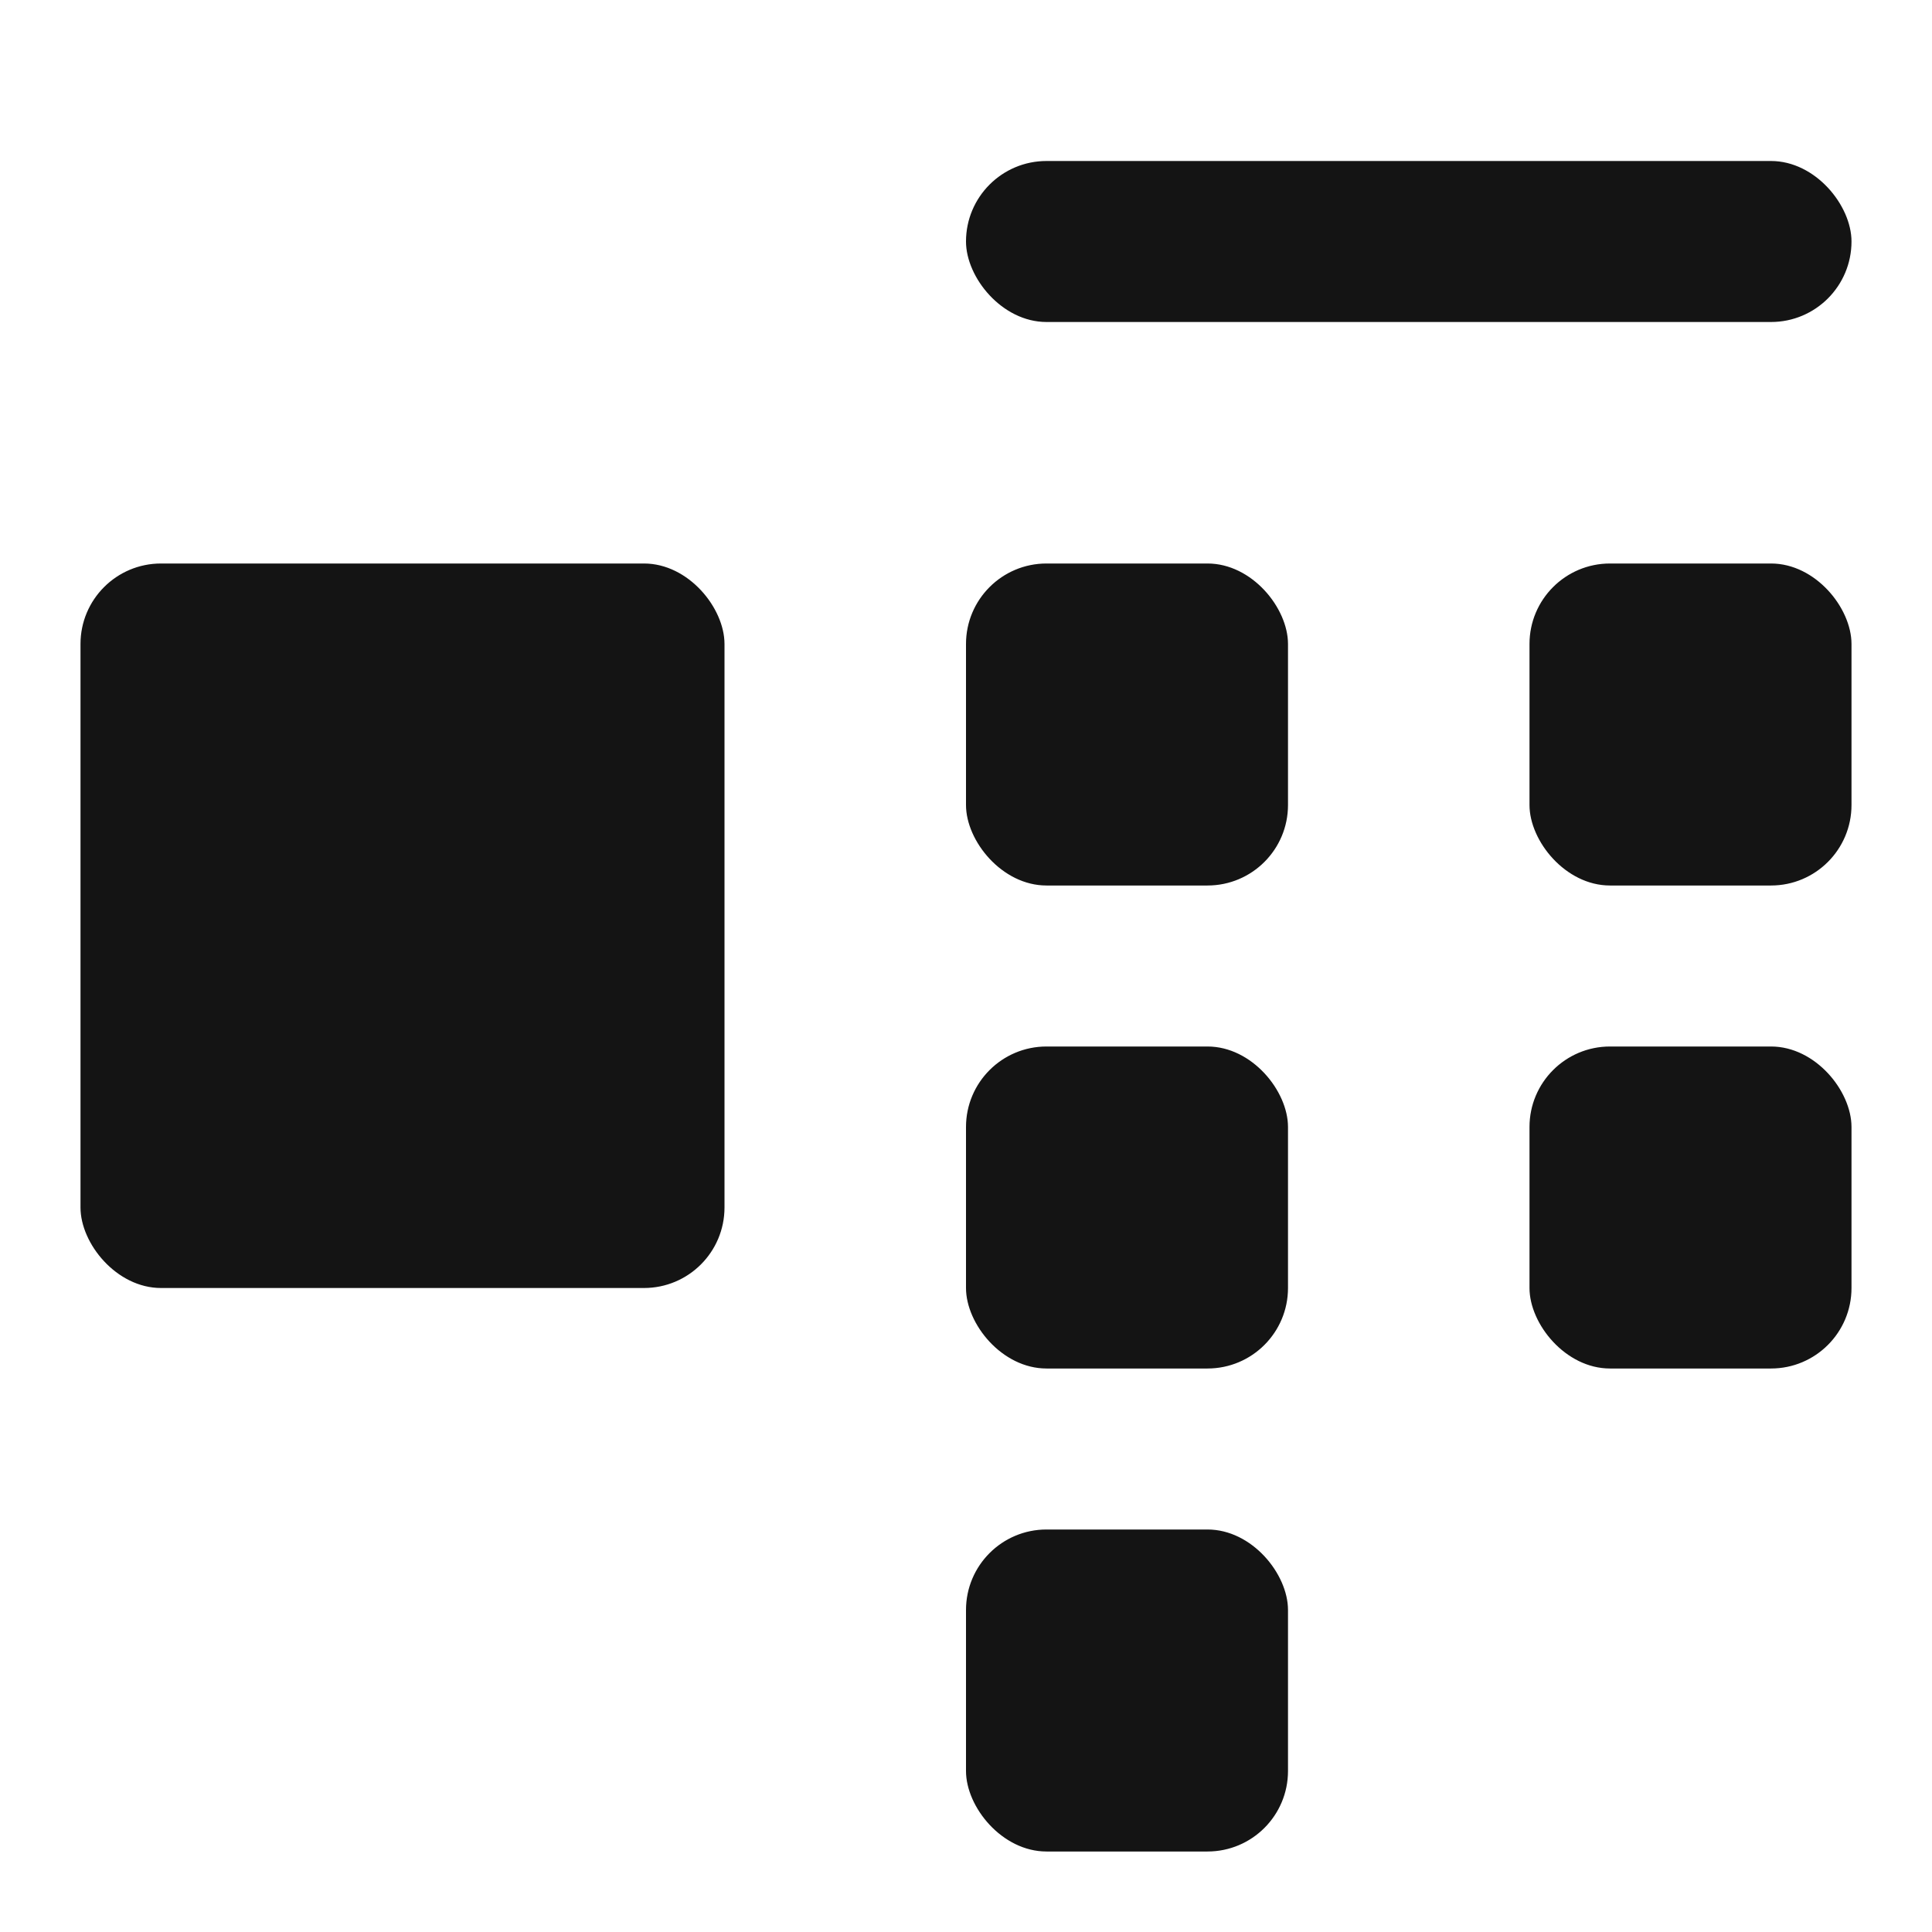
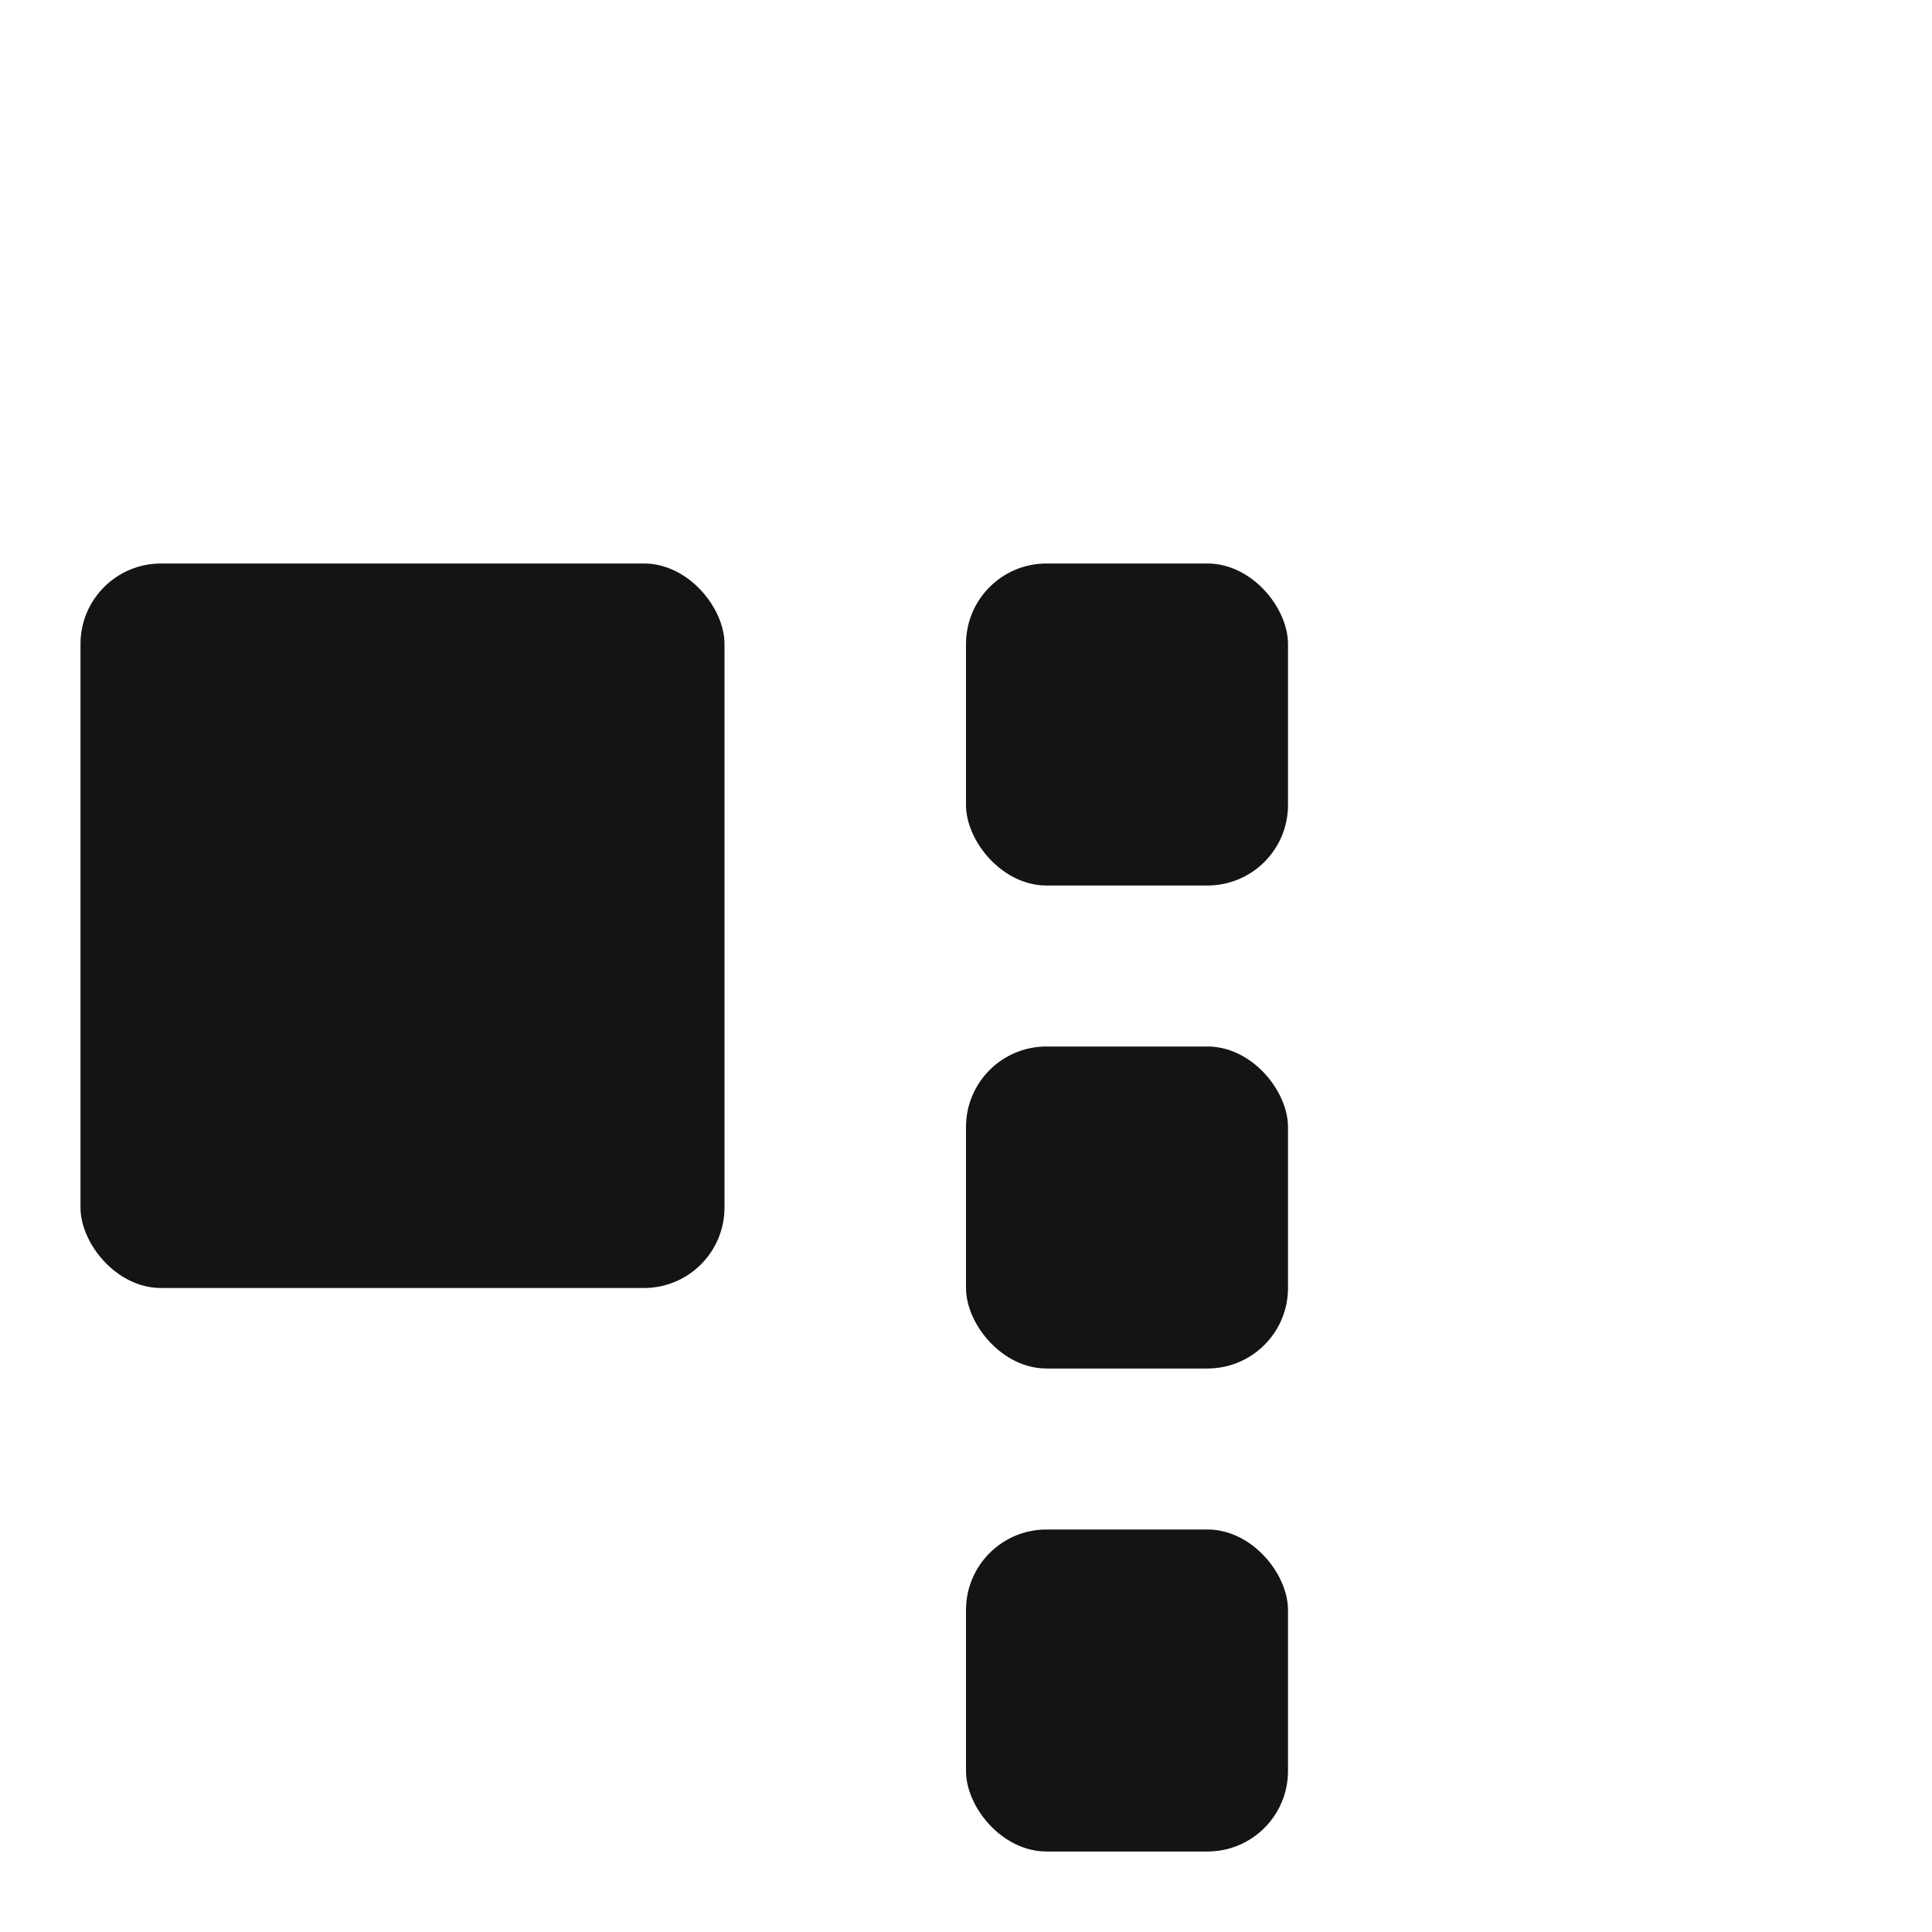
<svg xmlns="http://www.w3.org/2000/svg" width="24" height="24" viewBox="0 0 24 24" fill="none">
  <rect x="1" y="7" width="8" height="9" rx="1" fill="#141414" />
-   <rect x="12" y="2" width="11" height="2" rx="1" fill="#141414" />
  <rect x="12" y="19" width="4" height="4" rx="1" fill="#141414" />
  <rect x="12" y="7" width="4" height="4" rx="1" fill="#141414" />
  <rect x="12" y="13" width="4" height="4" rx="1" fill="#141414" />
-   <rect x="19" y="13" width="4" height="4" rx="1" fill="#141414" />
-   <rect x="19" y="7" width="4" height="4" rx="1" fill="#141414" />
</svg>